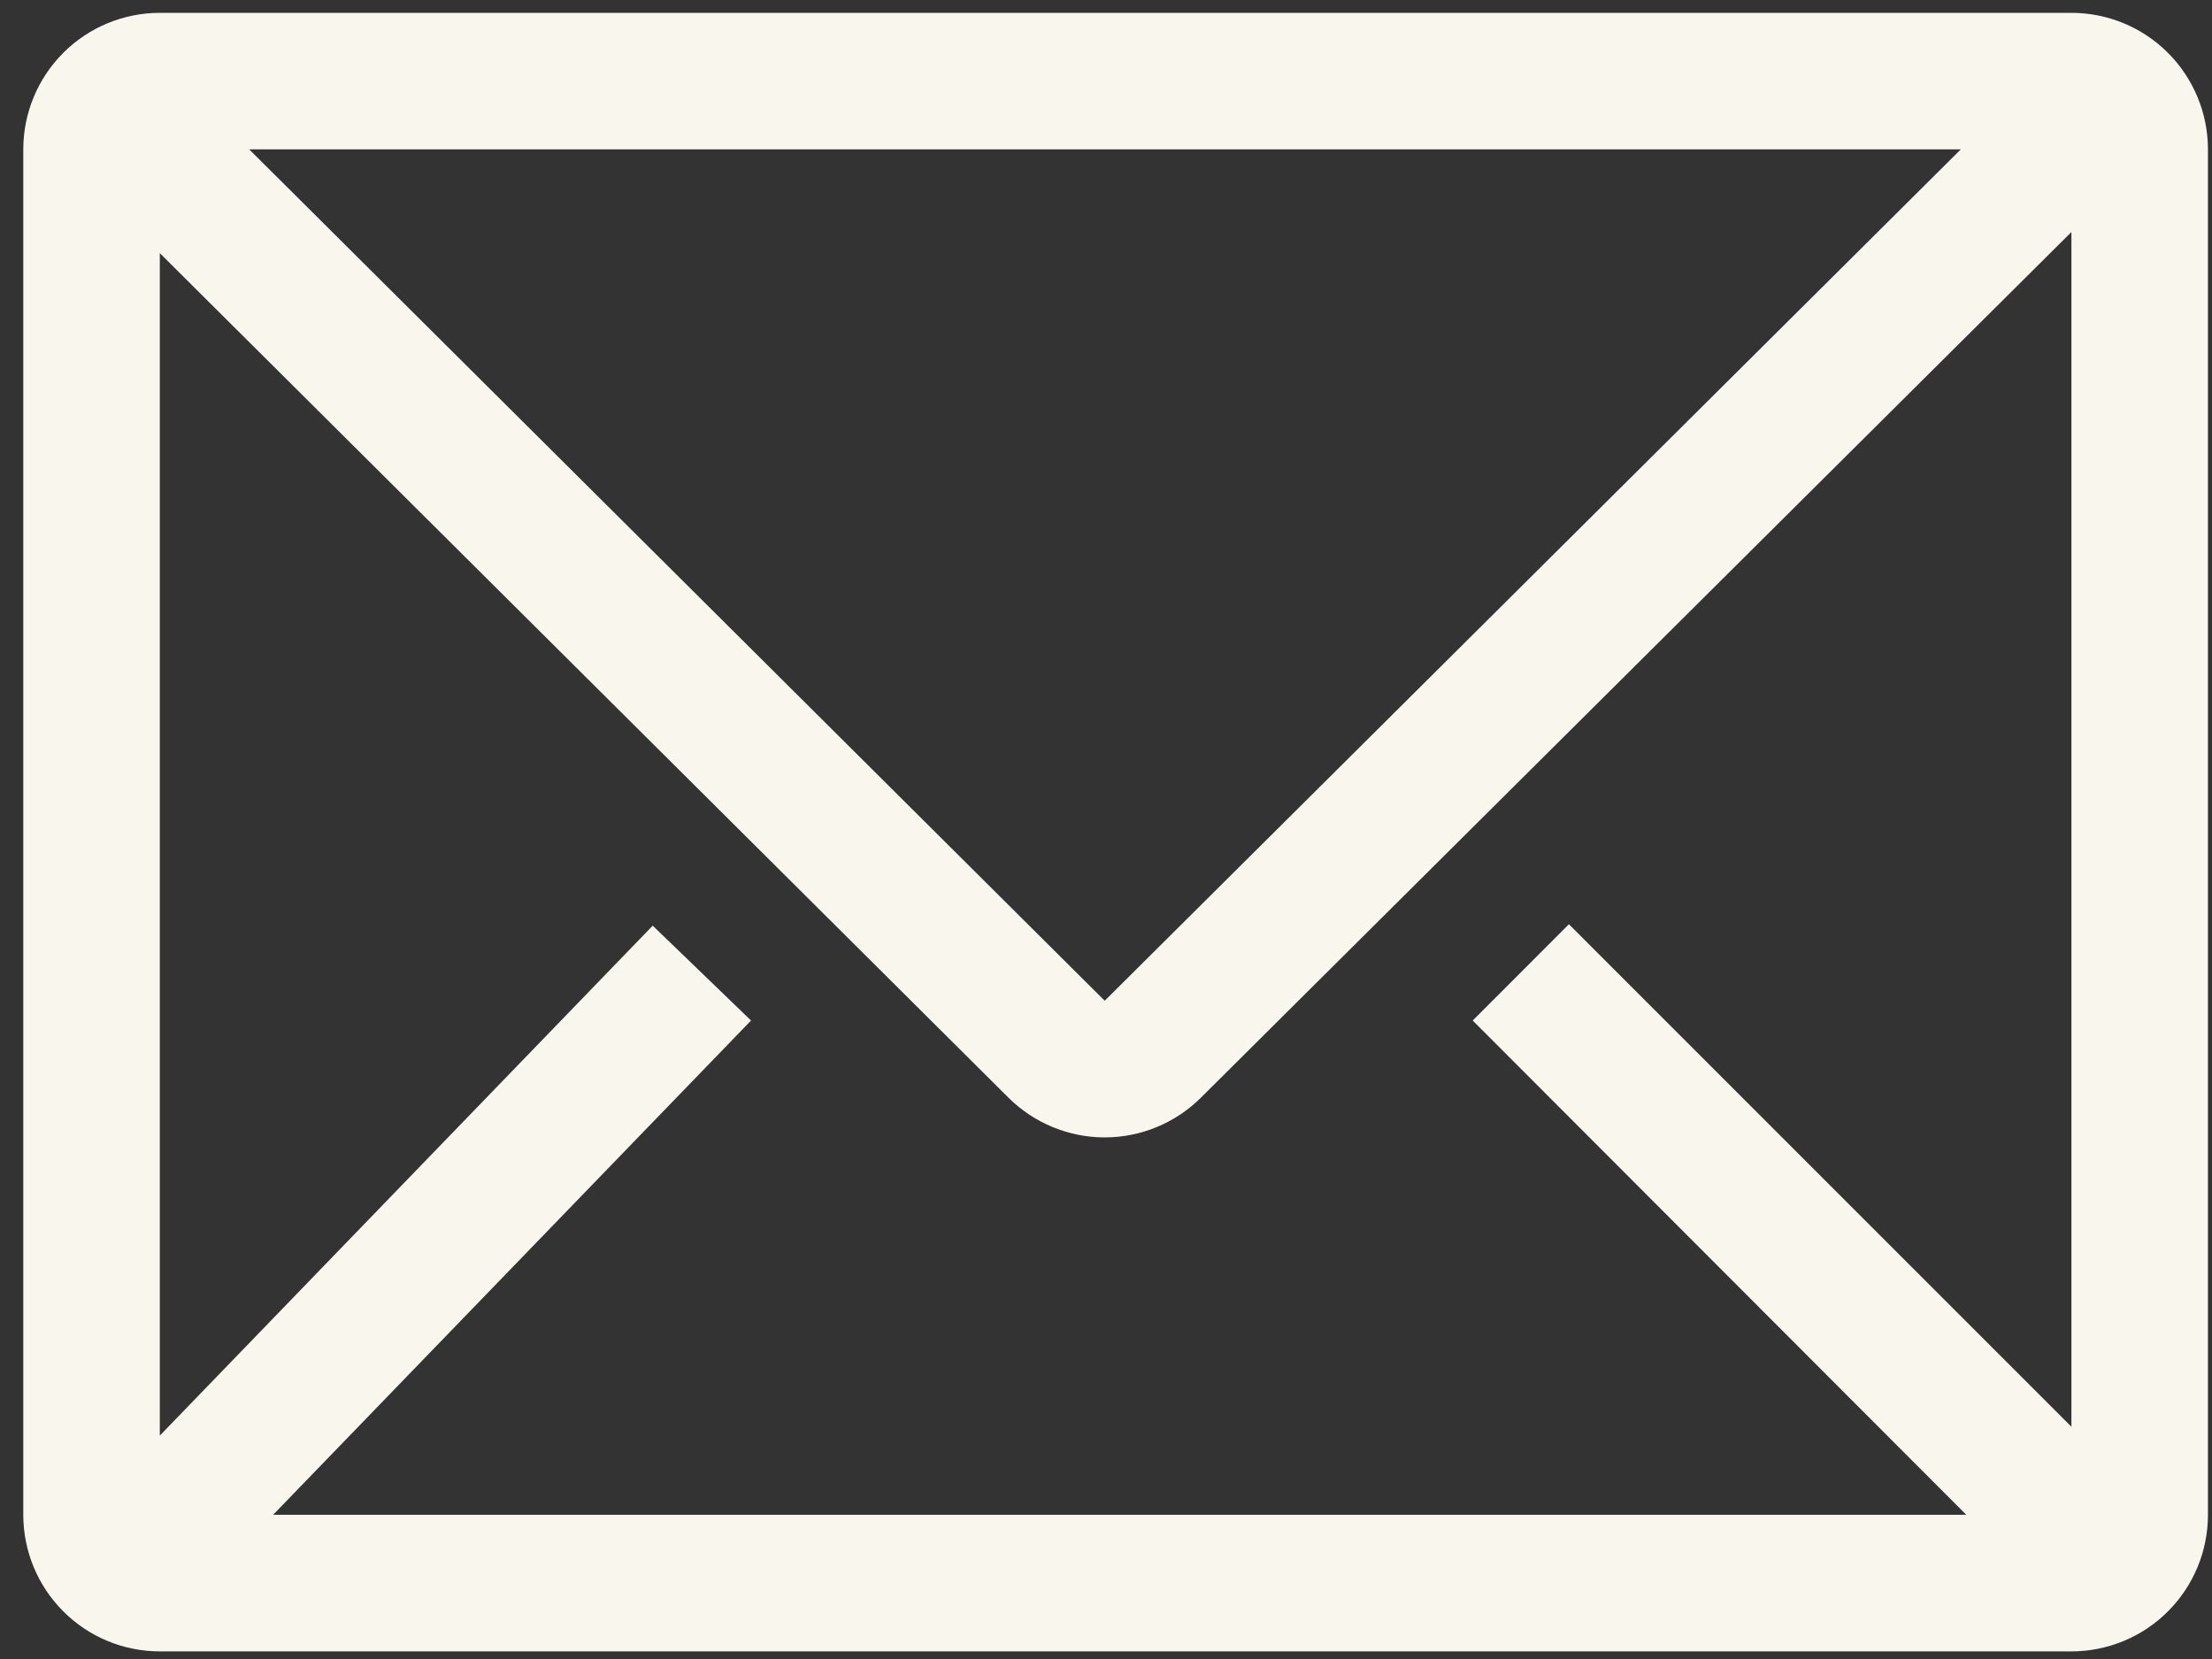
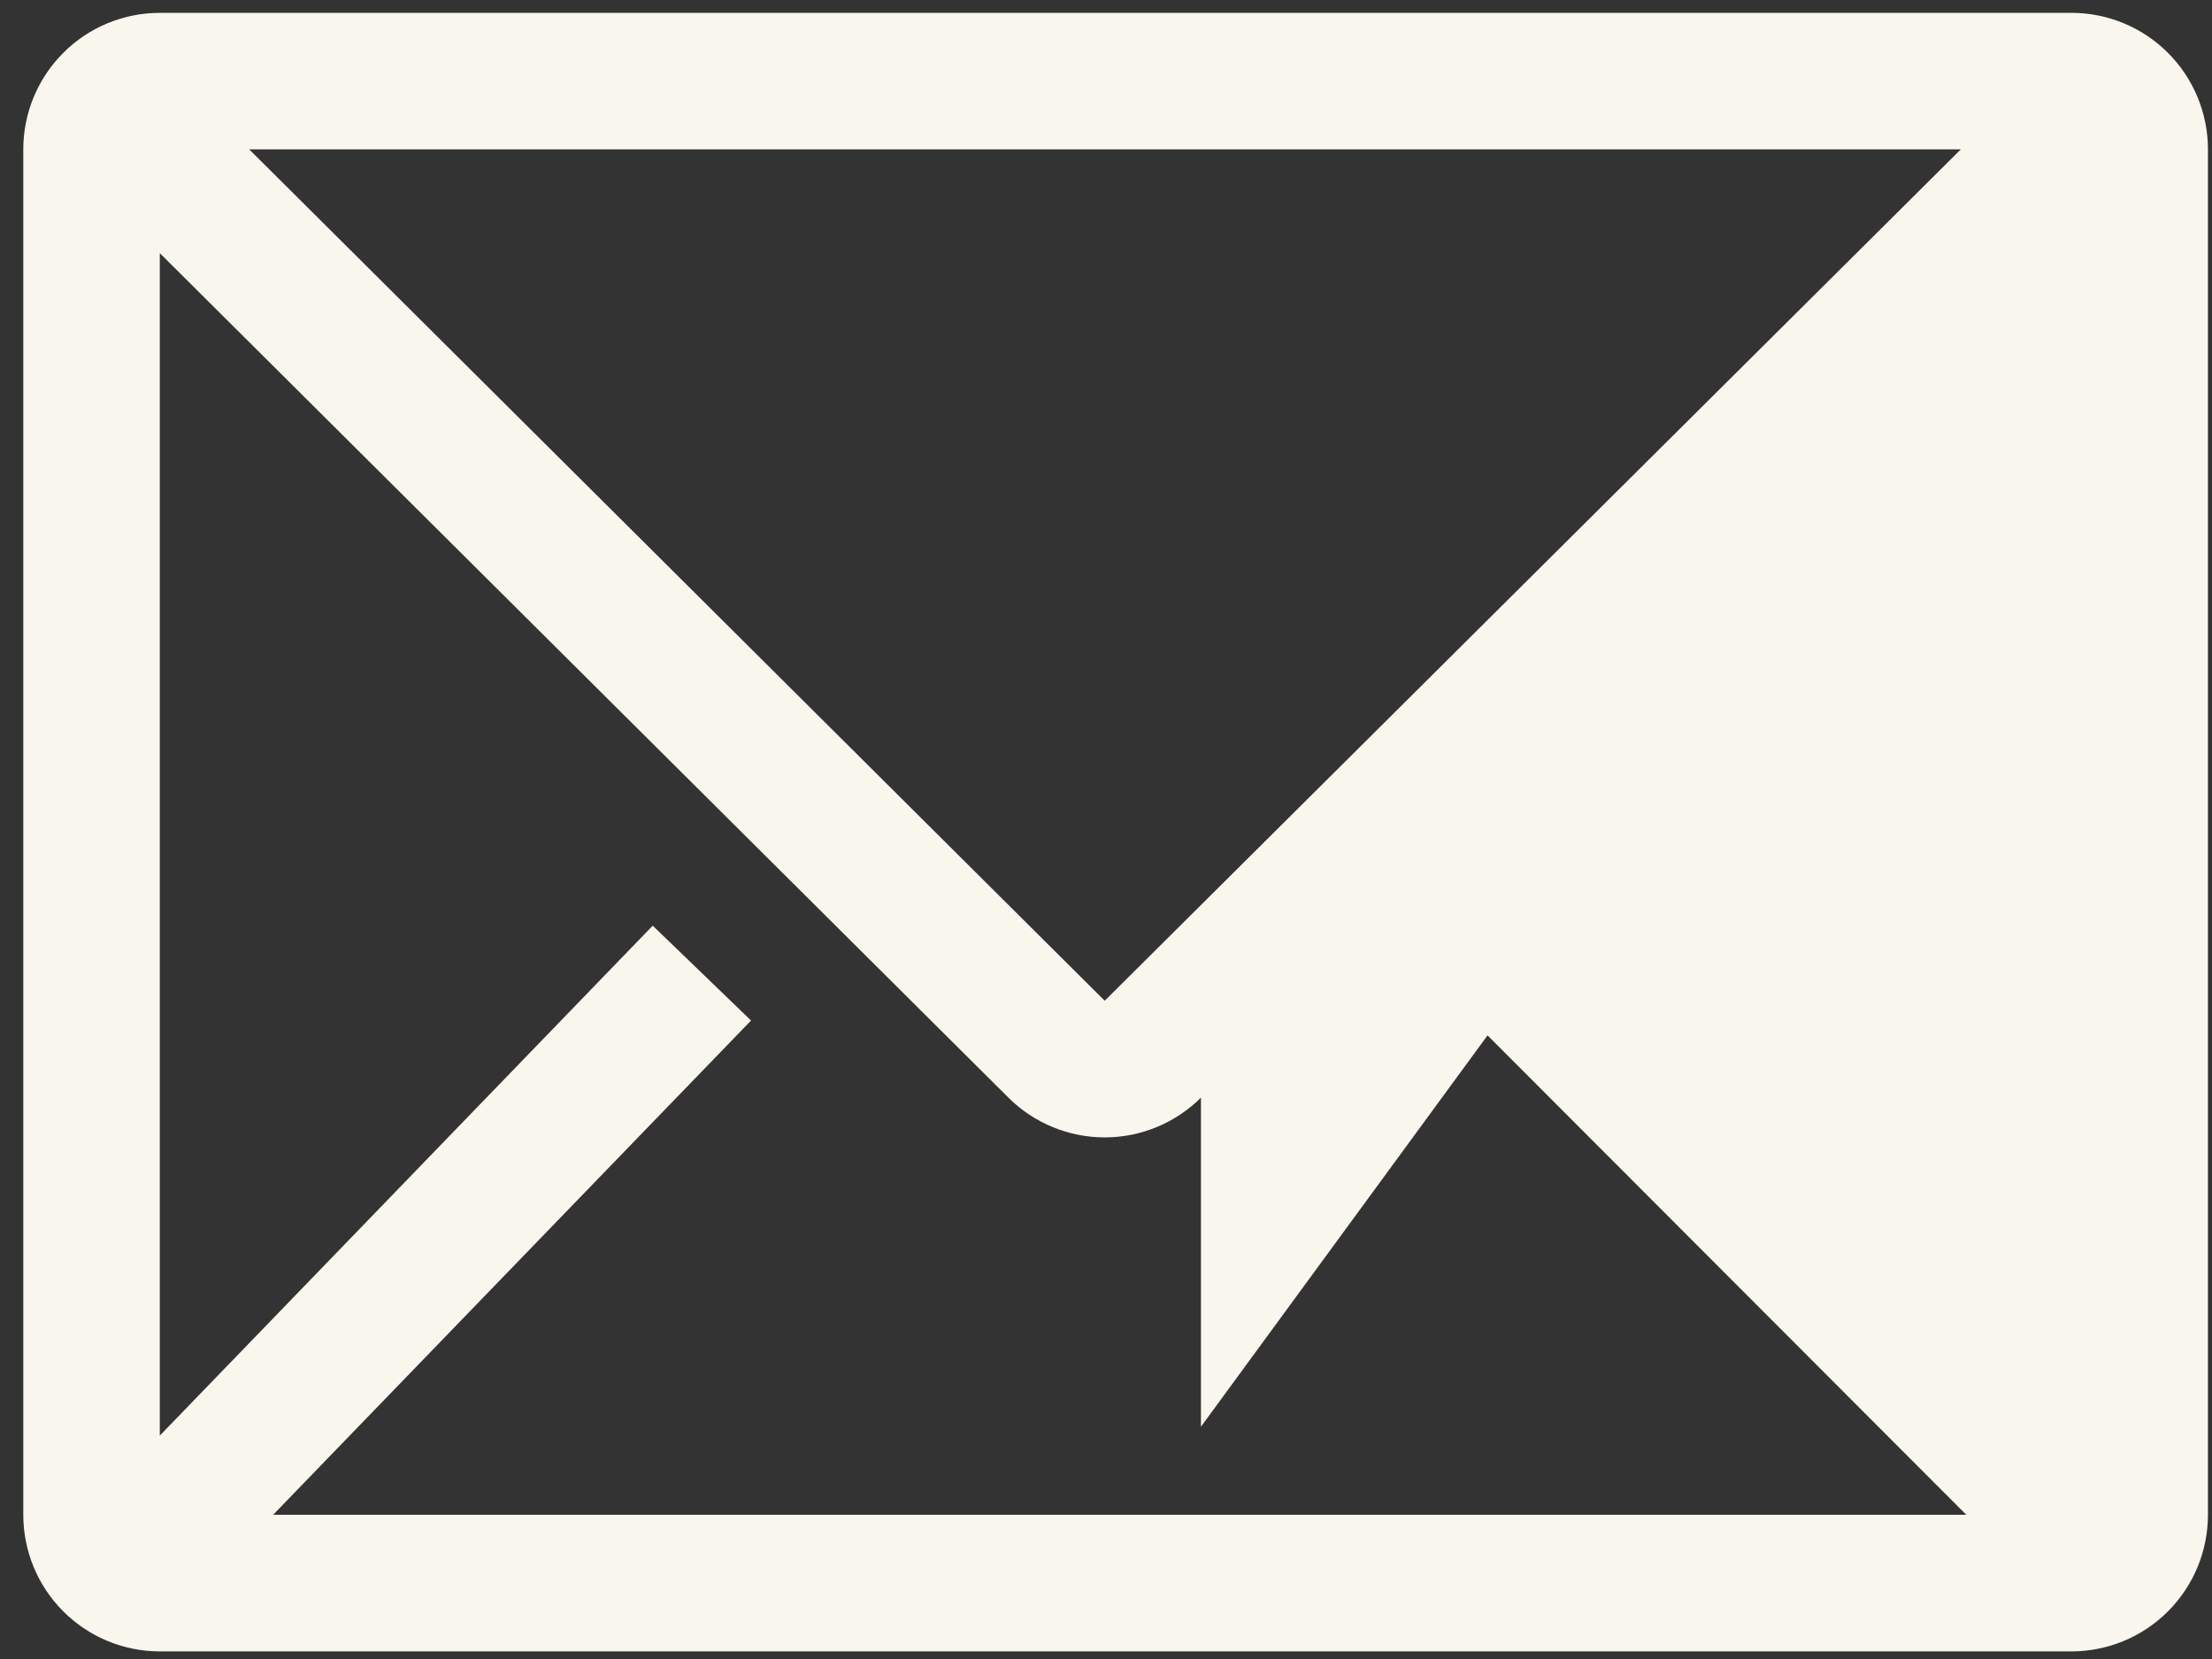
<svg xmlns="http://www.w3.org/2000/svg" width="36" height="27" viewBox="0 0 36 27" fill="none">
  <rect x="0" y="0" width="36" height="27" fill="#333333" stroke="none" />
-   <path d="M33.712 0.209H2.601C2.012 0.209 1.446 0.443 1.03 0.86C0.613 1.277 0.379 1.842 0.379 2.431V24.653C0.379 25.243 0.613 25.808 1.03 26.225C1.446 26.642 2.012 26.876 2.601 26.876H33.712C34.301 26.876 34.867 26.642 35.283 26.225C35.7 25.808 35.934 25.243 35.934 24.653V2.431C35.934 1.842 35.7 1.277 35.283 0.86C34.867 0.443 34.301 0.209 33.712 0.209ZM32.001 24.653H4.445L12.223 16.609L10.623 15.065L2.601 23.364V4.12L16.412 17.864C16.828 18.278 17.392 18.511 17.979 18.511C18.566 18.511 19.129 18.278 19.545 17.864L33.712 3.776V23.22L25.534 15.042L23.968 16.609L32.001 24.653ZM4.056 2.431H31.912L17.979 16.287L4.056 2.431Z" fill="#F9F6EE" />
+   <path d="M33.712 0.209H2.601C2.012 0.209 1.446 0.443 1.03 0.86C0.613 1.277 0.379 1.842 0.379 2.431V24.653C0.379 25.243 0.613 25.808 1.03 26.225C1.446 26.642 2.012 26.876 2.601 26.876H33.712C34.301 26.876 34.867 26.642 35.283 26.225C35.7 25.808 35.934 25.243 35.934 24.653V2.431C35.934 1.842 35.7 1.277 35.283 0.86C34.867 0.443 34.301 0.209 33.712 0.209ZM32.001 24.653H4.445L12.223 16.609L10.623 15.065L2.601 23.364V4.12L16.412 17.864C16.828 18.278 17.392 18.511 17.979 18.511C18.566 18.511 19.129 18.278 19.545 17.864V23.22L25.534 15.042L23.968 16.609L32.001 24.653ZM4.056 2.431H31.912L17.979 16.287L4.056 2.431Z" fill="#F9F6EE" />
</svg>